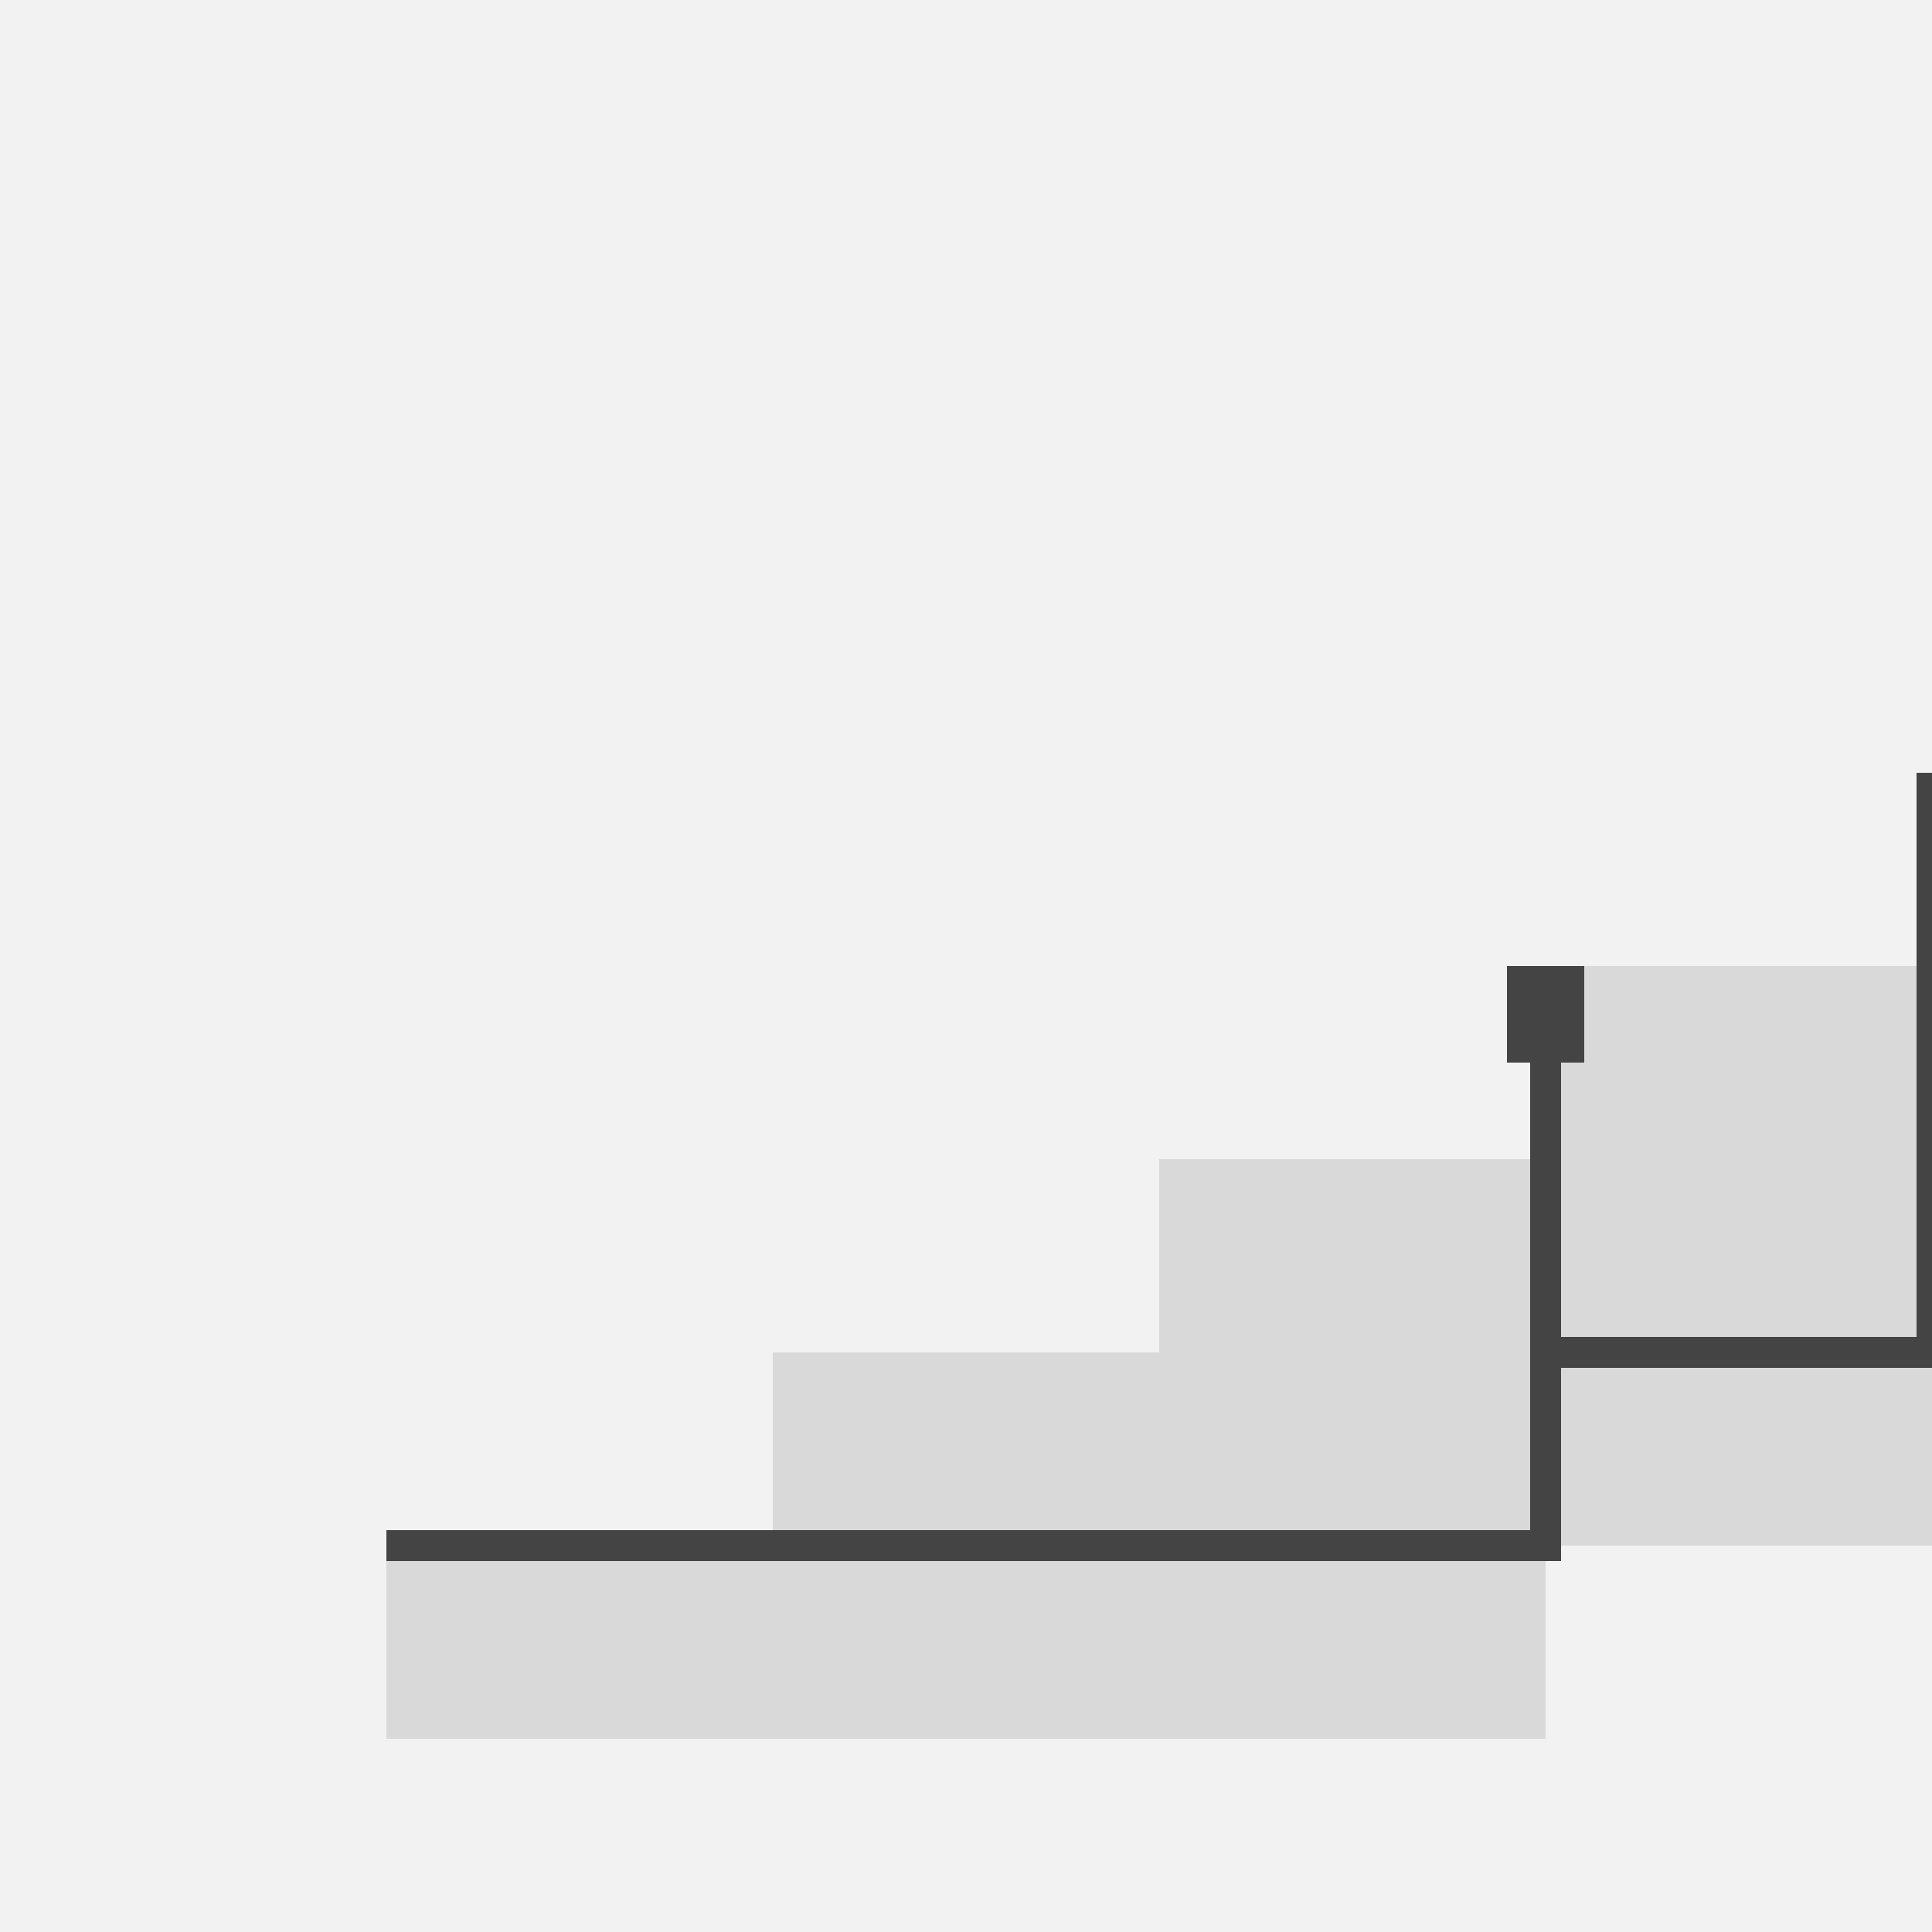
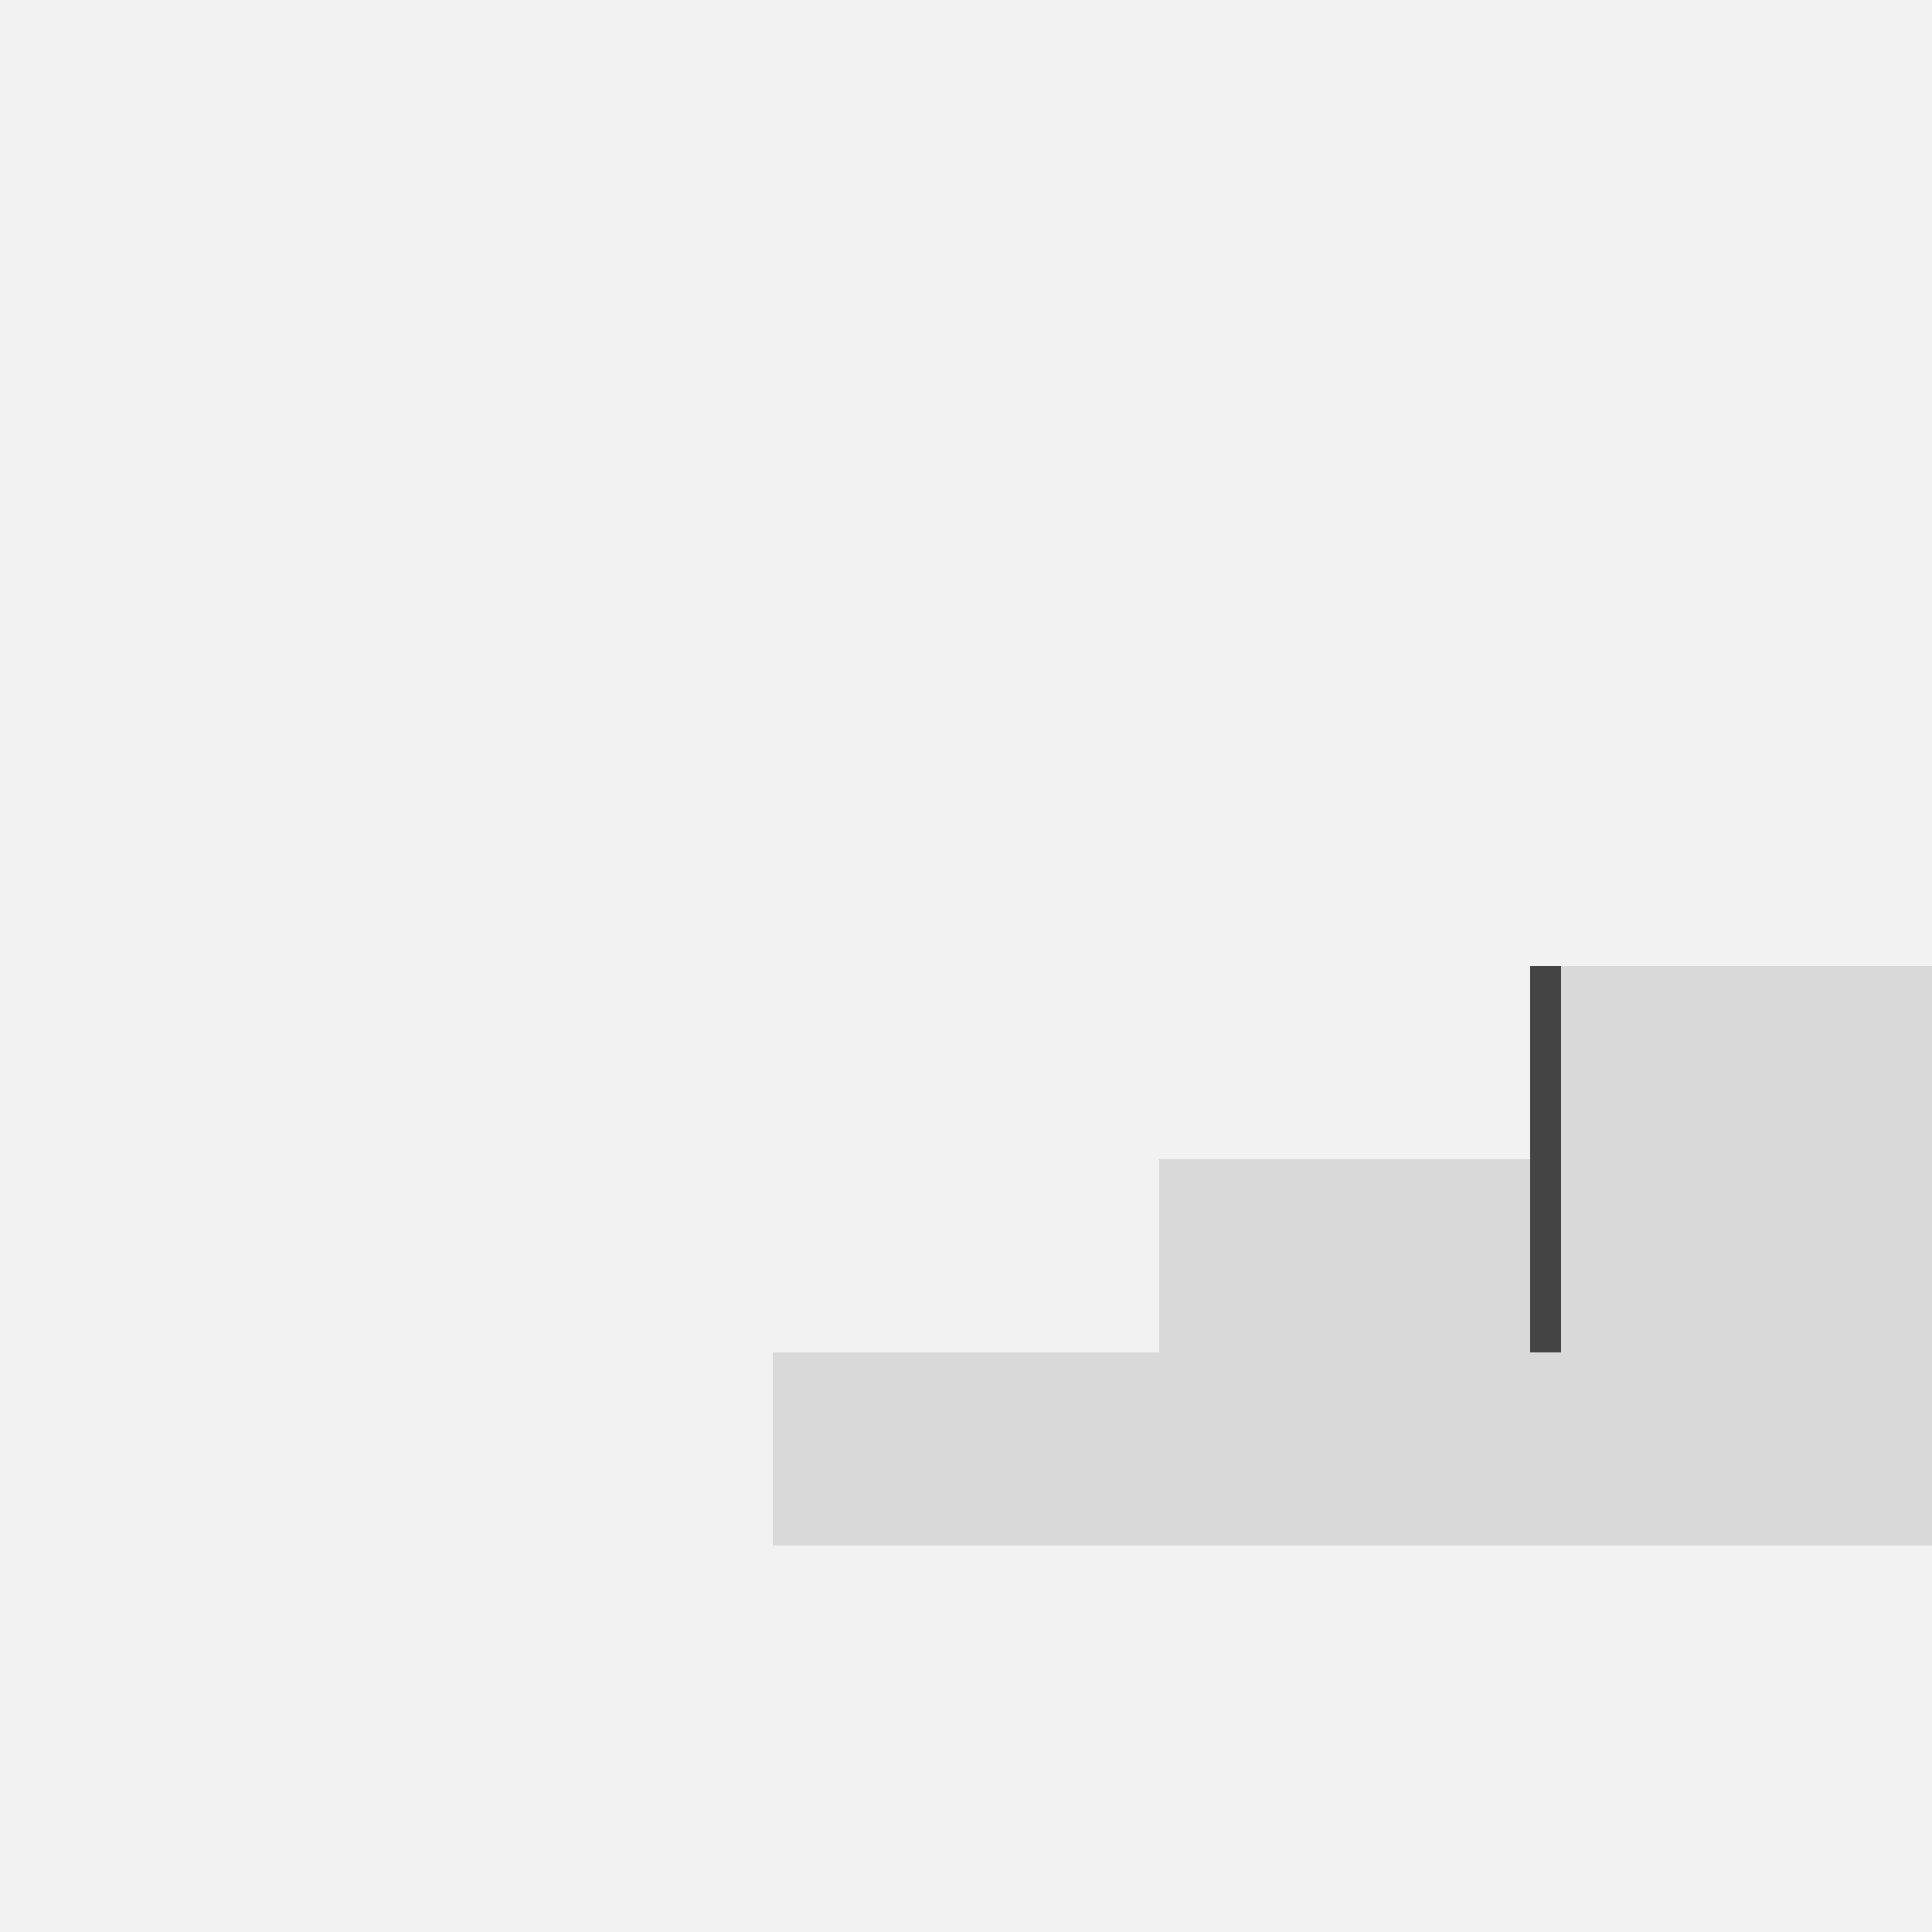
<svg xmlns="http://www.w3.org/2000/svg" width="500" height="500">
  <defs />
  <g>
    <rect fill="#f2f2f2" stroke="none" x="0" y="0" width="512" height="512" />
-     <rect fill="#d9d9d9" stroke="none" x="100" y="400" width="300" height="50" />
    <rect fill="#d9d9d9" stroke="none" x="200" y="350" width="300" height="50" />
    <rect fill="#d9d9d9" stroke="none" x="300" y="300" width="300" height="50" />
    <rect fill="#d9d9d9" stroke="none" x="400" y="250" width="300" height="50" />
    <rect fill="#d9d9d9" stroke="none" x="500" y="200" width="300" height="50" />
-     <path fill="none" stroke="#444" paint-order="fill stroke markers" d=" M 100 400 L 400 400 L 400 350 L 500 350 L 500 200" stroke-miterlimit="10" stroke-width="8" stroke-dasharray="" />
    <path fill="none" stroke="#444" paint-order="fill stroke markers" d=" M 400 350 L 400 250" stroke-miterlimit="10" stroke-width="8" stroke-dasharray="" />
-     <rect fill="#444" stroke="none" x="390" y="250" width="20" height="25" />
  </g>
</svg>